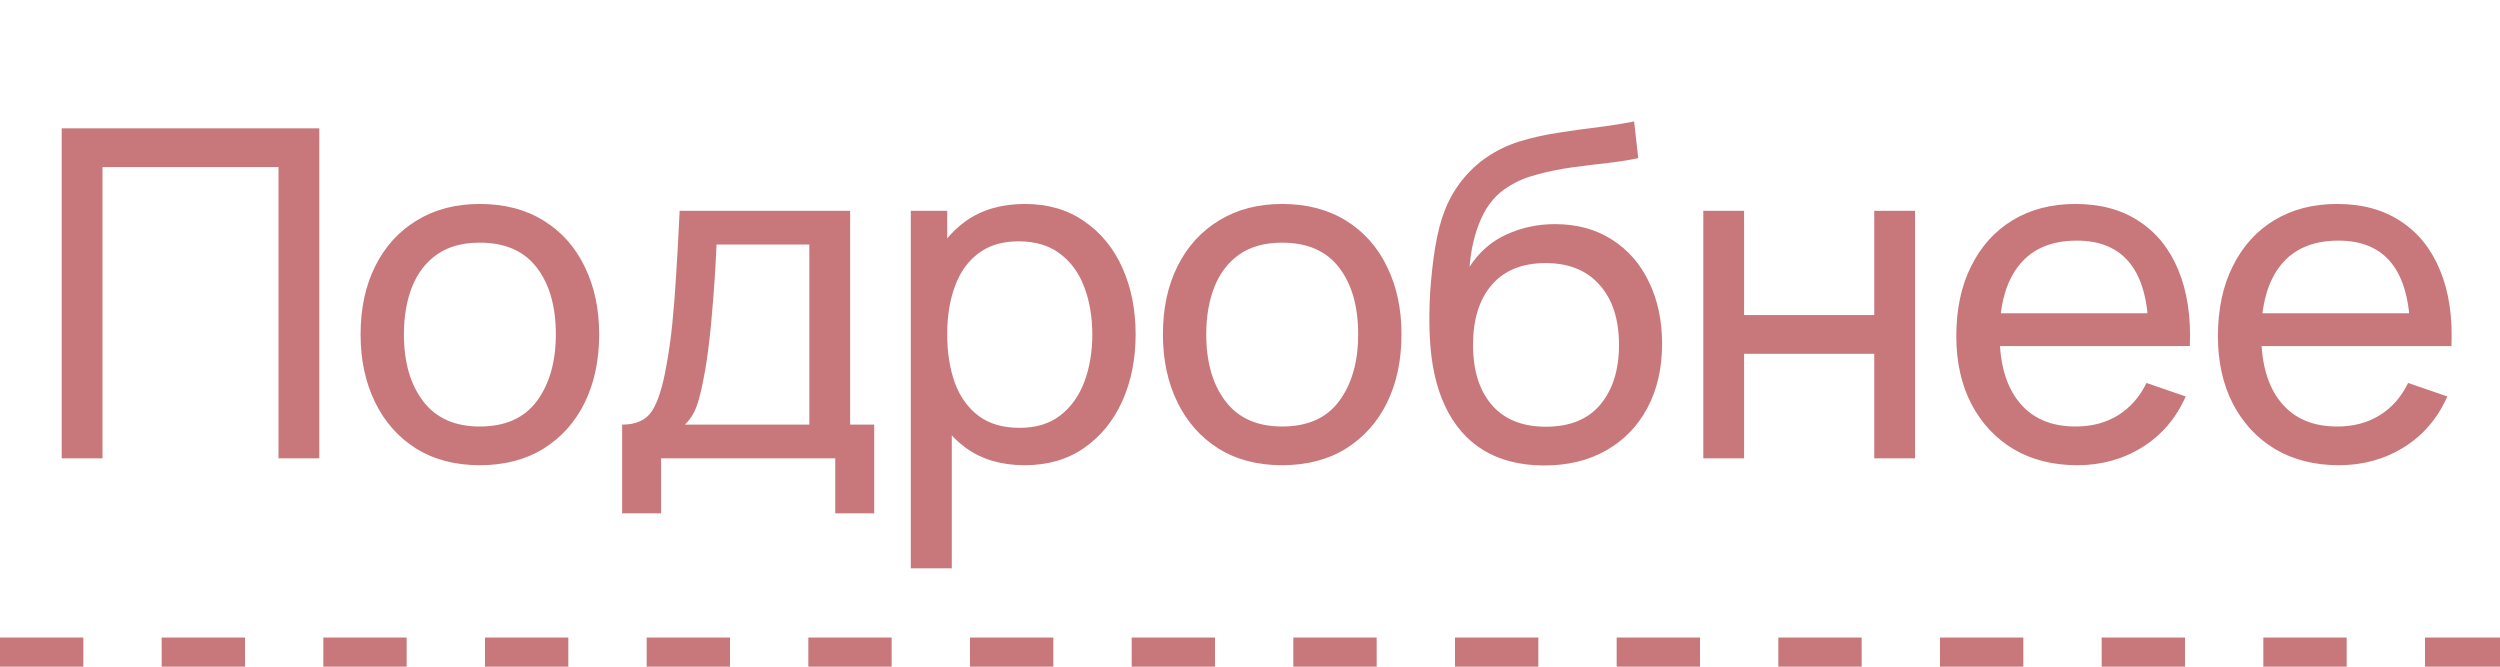
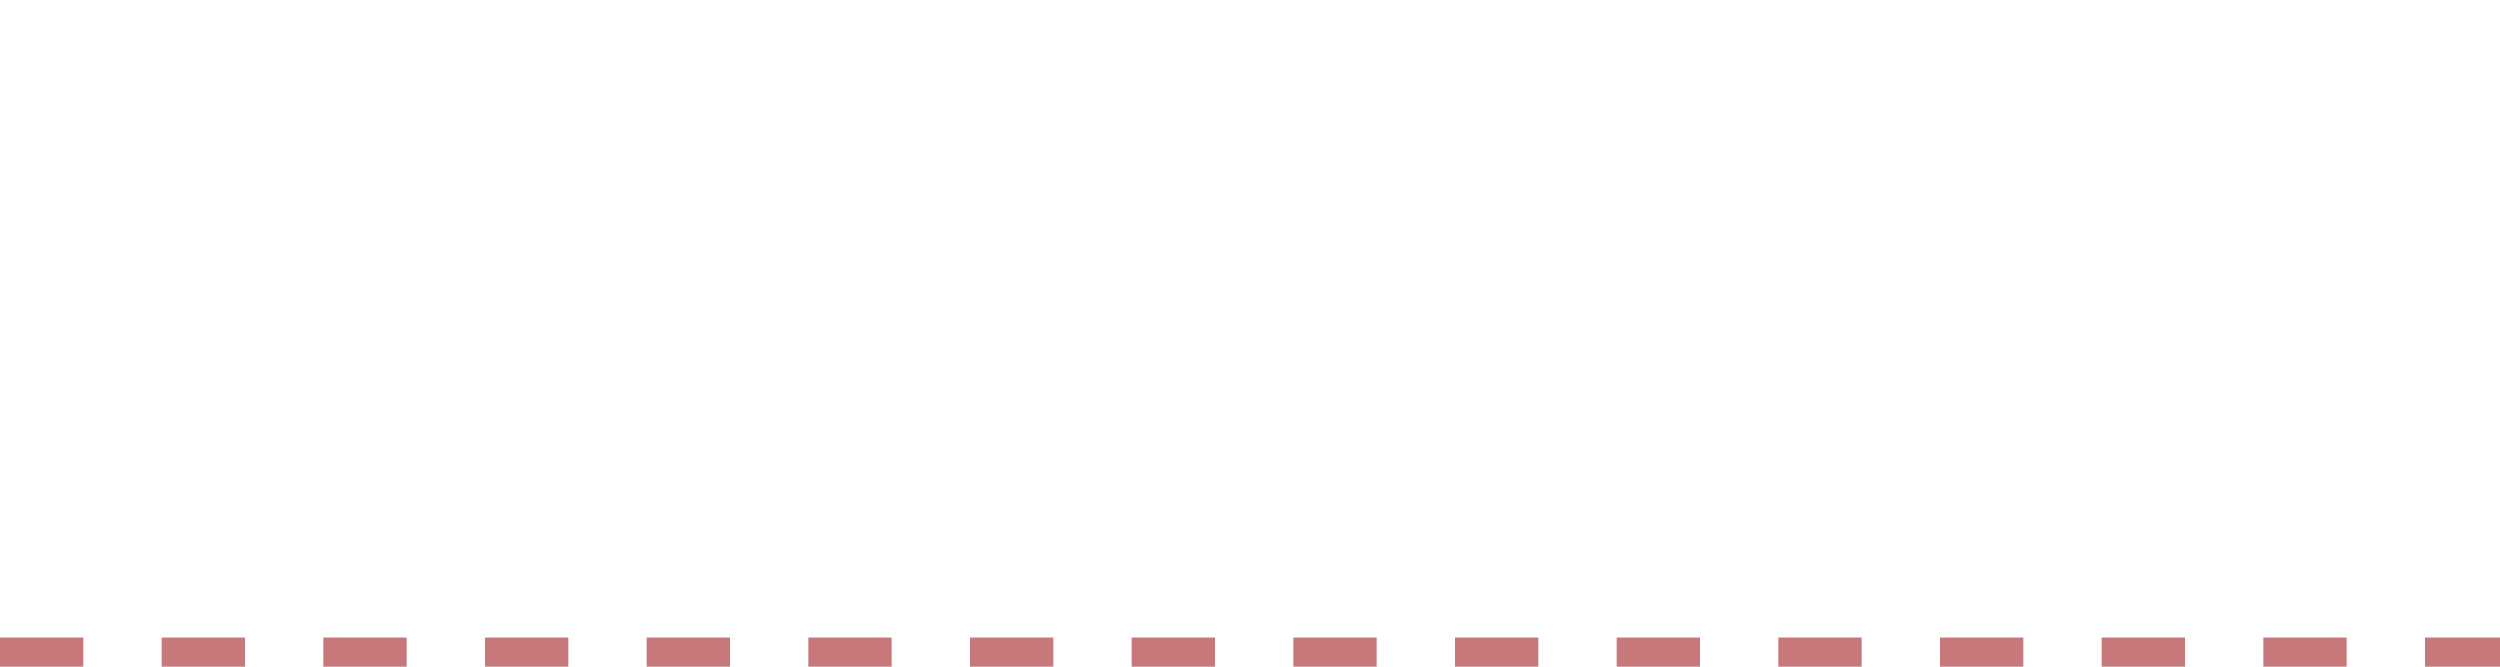
<svg xmlns="http://www.w3.org/2000/svg" width="60" height="16" viewBox="0 0 60 16" fill="none">
-   <path d="M1.481 11V3.08H7.663V11H6.684V4.01H2.46V11H1.481ZM11.514 11.165C10.924 11.165 10.414 11.031 9.985 10.764C9.56 10.496 9.232 10.126 9.001 9.652C8.77 9.18 8.654 8.637 8.654 8.024C8.654 7.401 8.772 6.855 9.006 6.386C9.241 5.916 9.573 5.551 10.002 5.291C10.431 5.027 10.935 4.895 11.514 4.895C12.108 4.895 12.62 5.029 13.049 5.296C13.478 5.561 13.806 5.929 14.033 6.402C14.264 6.871 14.38 7.412 14.38 8.024C14.38 8.644 14.264 9.191 14.033 9.664C13.802 10.133 13.472 10.501 13.043 10.769C12.614 11.033 12.104 11.165 11.514 11.165ZM11.514 10.236C12.13 10.236 12.588 10.03 12.889 9.62C13.19 9.209 13.34 8.677 13.34 8.024C13.34 7.354 13.188 6.82 12.884 6.424C12.579 6.024 12.123 5.824 11.514 5.824C11.1 5.824 10.759 5.918 10.491 6.105C10.223 6.292 10.024 6.551 9.892 6.88C9.76 7.21 9.694 7.592 9.694 8.024C9.694 8.692 9.848 9.227 10.156 9.63C10.464 10.034 10.916 10.236 11.514 10.236ZM14.931 12.32V10.191C15.264 10.191 15.503 10.083 15.646 9.867C15.789 9.647 15.904 9.286 15.992 8.784C16.051 8.468 16.099 8.131 16.135 7.771C16.172 7.412 16.203 7.013 16.229 6.572C16.258 6.129 16.285 5.625 16.311 5.06H20.403V10.191H20.981V12.32H20.046V11H15.866V12.32H14.931ZM16.438 10.191H19.424V5.869H17.197C17.186 6.129 17.171 6.402 17.153 6.688C17.134 6.97 17.112 7.253 17.087 7.535C17.065 7.817 17.037 8.085 17.004 8.338C16.975 8.587 16.94 8.811 16.9 9.009C16.852 9.284 16.797 9.517 16.735 9.707C16.672 9.898 16.573 10.059 16.438 10.191ZM24.593 11.165C24.035 11.165 23.566 11.027 23.184 10.752C22.803 10.474 22.514 10.098 22.316 9.625C22.121 9.148 22.024 8.615 22.024 8.024C22.024 7.427 22.121 6.891 22.316 6.418C22.514 5.946 22.803 5.573 23.184 5.302C23.57 5.031 24.041 4.895 24.598 4.895C25.148 4.895 25.621 5.032 26.017 5.308C26.417 5.579 26.723 5.951 26.936 6.424C27.148 6.897 27.255 7.431 27.255 8.024C27.255 8.618 27.148 9.152 26.936 9.625C26.723 10.098 26.417 10.474 26.017 10.752C25.621 11.027 25.146 11.165 24.593 11.165ZM21.859 13.64V5.06H22.733V9.432H22.843V13.64H21.859ZM24.471 10.268C24.864 10.268 25.188 10.169 25.445 9.972C25.702 9.774 25.894 9.506 26.023 9.168C26.151 8.828 26.215 8.446 26.215 8.024C26.215 7.606 26.151 7.229 26.023 6.891C25.898 6.554 25.703 6.287 25.439 6.088C25.179 5.891 24.847 5.792 24.444 5.792C24.059 5.792 23.74 5.887 23.487 6.077C23.234 6.264 23.045 6.527 22.921 6.864C22.796 7.198 22.733 7.585 22.733 8.024C22.733 8.457 22.794 8.844 22.915 9.185C23.04 9.522 23.23 9.788 23.487 9.982C23.744 10.173 24.072 10.268 24.471 10.268ZM30.77 11.165C30.18 11.165 29.67 11.031 29.241 10.764C28.816 10.496 28.488 10.126 28.257 9.652C28.026 9.18 27.91 8.637 27.91 8.024C27.91 7.401 28.027 6.855 28.262 6.386C28.497 5.916 28.829 5.551 29.258 5.291C29.687 5.027 30.191 4.895 30.77 4.895C31.364 4.895 31.876 5.029 32.305 5.296C32.734 5.561 33.062 5.929 33.289 6.402C33.52 6.871 33.636 7.412 33.636 8.024C33.636 8.644 33.52 9.191 33.289 9.664C33.058 10.133 32.728 10.501 32.299 10.769C31.87 11.033 31.36 11.165 30.77 11.165ZM30.77 10.236C31.386 10.236 31.845 10.03 32.145 9.62C32.446 9.209 32.596 8.677 32.596 8.024C32.596 7.354 32.444 6.82 32.14 6.424C31.835 6.024 31.379 5.824 30.77 5.824C30.356 5.824 30.015 5.918 29.747 6.105C29.48 6.292 29.28 6.551 29.148 6.88C29.016 7.21 28.95 7.592 28.95 8.024C28.95 8.692 29.104 9.227 29.412 9.63C29.72 10.034 30.172 10.236 30.77 10.236ZM37.041 11.171C36.48 11.167 36.002 11.046 35.606 10.807C35.21 10.566 34.902 10.212 34.682 9.746C34.462 9.28 34.339 8.71 34.313 8.036C34.298 7.724 34.302 7.381 34.324 7.007C34.35 6.633 34.39 6.274 34.445 5.929C34.504 5.584 34.577 5.3 34.665 5.077C34.764 4.809 34.904 4.561 35.083 4.334C35.267 4.103 35.472 3.912 35.699 3.762C35.93 3.604 36.189 3.482 36.475 3.393C36.761 3.305 37.059 3.238 37.371 3.19C37.687 3.139 38.002 3.095 38.317 3.058C38.633 3.018 38.933 2.97 39.219 2.915L39.318 3.795C39.117 3.839 38.878 3.877 38.603 3.91C38.328 3.94 38.042 3.975 37.745 4.015C37.452 4.055 37.169 4.112 36.898 4.186C36.63 4.255 36.4 4.352 36.205 4.477C35.919 4.649 35.699 4.908 35.545 5.253C35.395 5.593 35.303 5.977 35.27 6.402C35.498 6.05 35.793 5.792 36.156 5.627C36.519 5.462 36.906 5.379 37.316 5.379C37.848 5.379 38.306 5.504 38.691 5.753C39.076 5.999 39.371 6.338 39.577 6.771C39.786 7.203 39.89 7.696 39.89 8.25C39.89 8.837 39.773 9.35 39.538 9.79C39.303 10.23 38.972 10.571 38.543 10.813C38.117 11.055 37.617 11.174 37.041 11.171ZM37.102 10.241C37.677 10.241 38.114 10.063 38.411 9.707C38.708 9.348 38.856 8.871 38.856 8.277C38.856 7.669 38.702 7.19 38.394 6.842C38.086 6.49 37.654 6.314 37.096 6.314C36.532 6.314 36.099 6.49 35.798 6.842C35.501 7.19 35.353 7.669 35.353 8.277C35.353 8.89 35.503 9.37 35.804 9.719C36.104 10.067 36.537 10.241 37.102 10.241ZM40.879 11V5.06H41.858V7.562H44.982V5.06H45.961V11H44.982V8.492H41.858V11H40.879ZM49.855 11.165C49.272 11.165 48.763 11.037 48.326 10.78C47.894 10.52 47.556 10.159 47.314 9.697C47.072 9.231 46.951 8.688 46.951 8.069C46.951 7.42 47.071 6.859 47.309 6.386C47.547 5.909 47.879 5.542 48.304 5.285C48.733 5.025 49.236 4.895 49.811 4.895C50.409 4.895 50.917 5.032 51.335 5.308C51.757 5.582 52.072 5.975 52.281 6.484C52.493 6.994 52.585 7.601 52.556 8.305H51.566V7.953C51.555 7.223 51.406 6.679 51.12 6.319C50.834 5.957 50.409 5.775 49.844 5.775C49.239 5.775 48.779 5.969 48.464 6.358C48.148 6.747 47.991 7.304 47.991 8.03C47.991 8.73 48.148 9.273 48.464 9.658C48.779 10.043 49.228 10.236 49.811 10.236C50.204 10.236 50.545 10.146 50.834 9.966C51.124 9.786 51.351 9.528 51.516 9.191L52.457 9.515C52.226 10.039 51.877 10.446 51.412 10.736C50.95 11.022 50.431 11.165 49.855 11.165ZM47.661 8.305V7.519H52.05V8.305H47.661ZM56.134 11.165C55.551 11.165 55.042 11.037 54.605 10.78C54.173 10.52 53.835 10.159 53.593 9.697C53.351 9.231 53.23 8.688 53.23 8.069C53.23 7.42 53.35 6.859 53.588 6.386C53.826 5.909 54.158 5.542 54.583 5.285C55.012 5.025 55.515 4.895 56.09 4.895C56.688 4.895 57.196 5.032 57.614 5.308C58.036 5.582 58.351 5.975 58.56 6.484C58.773 6.994 58.864 7.601 58.835 8.305H57.845V7.953C57.834 7.223 57.685 6.679 57.399 6.319C57.113 5.957 56.688 5.775 56.123 5.775C55.518 5.775 55.058 5.969 54.743 6.358C54.428 6.747 54.27 7.304 54.27 8.03C54.27 8.73 54.428 9.273 54.743 9.658C55.058 10.043 55.507 10.236 56.09 10.236C56.483 10.236 56.824 10.146 57.113 9.966C57.403 9.786 57.63 9.528 57.795 9.191L58.736 9.515C58.505 10.039 58.157 10.446 57.691 10.736C57.229 11.022 56.71 11.165 56.134 11.165ZM53.94 8.305V7.519H58.329V8.305H53.94Z" fill="#C8787B" />
  <line x1="-1.72416e-09" y1="15.65" x2="60" y2="15.65" stroke="#C8787B" stroke-width="0.7" stroke-dasharray="2 1.88" />
</svg>